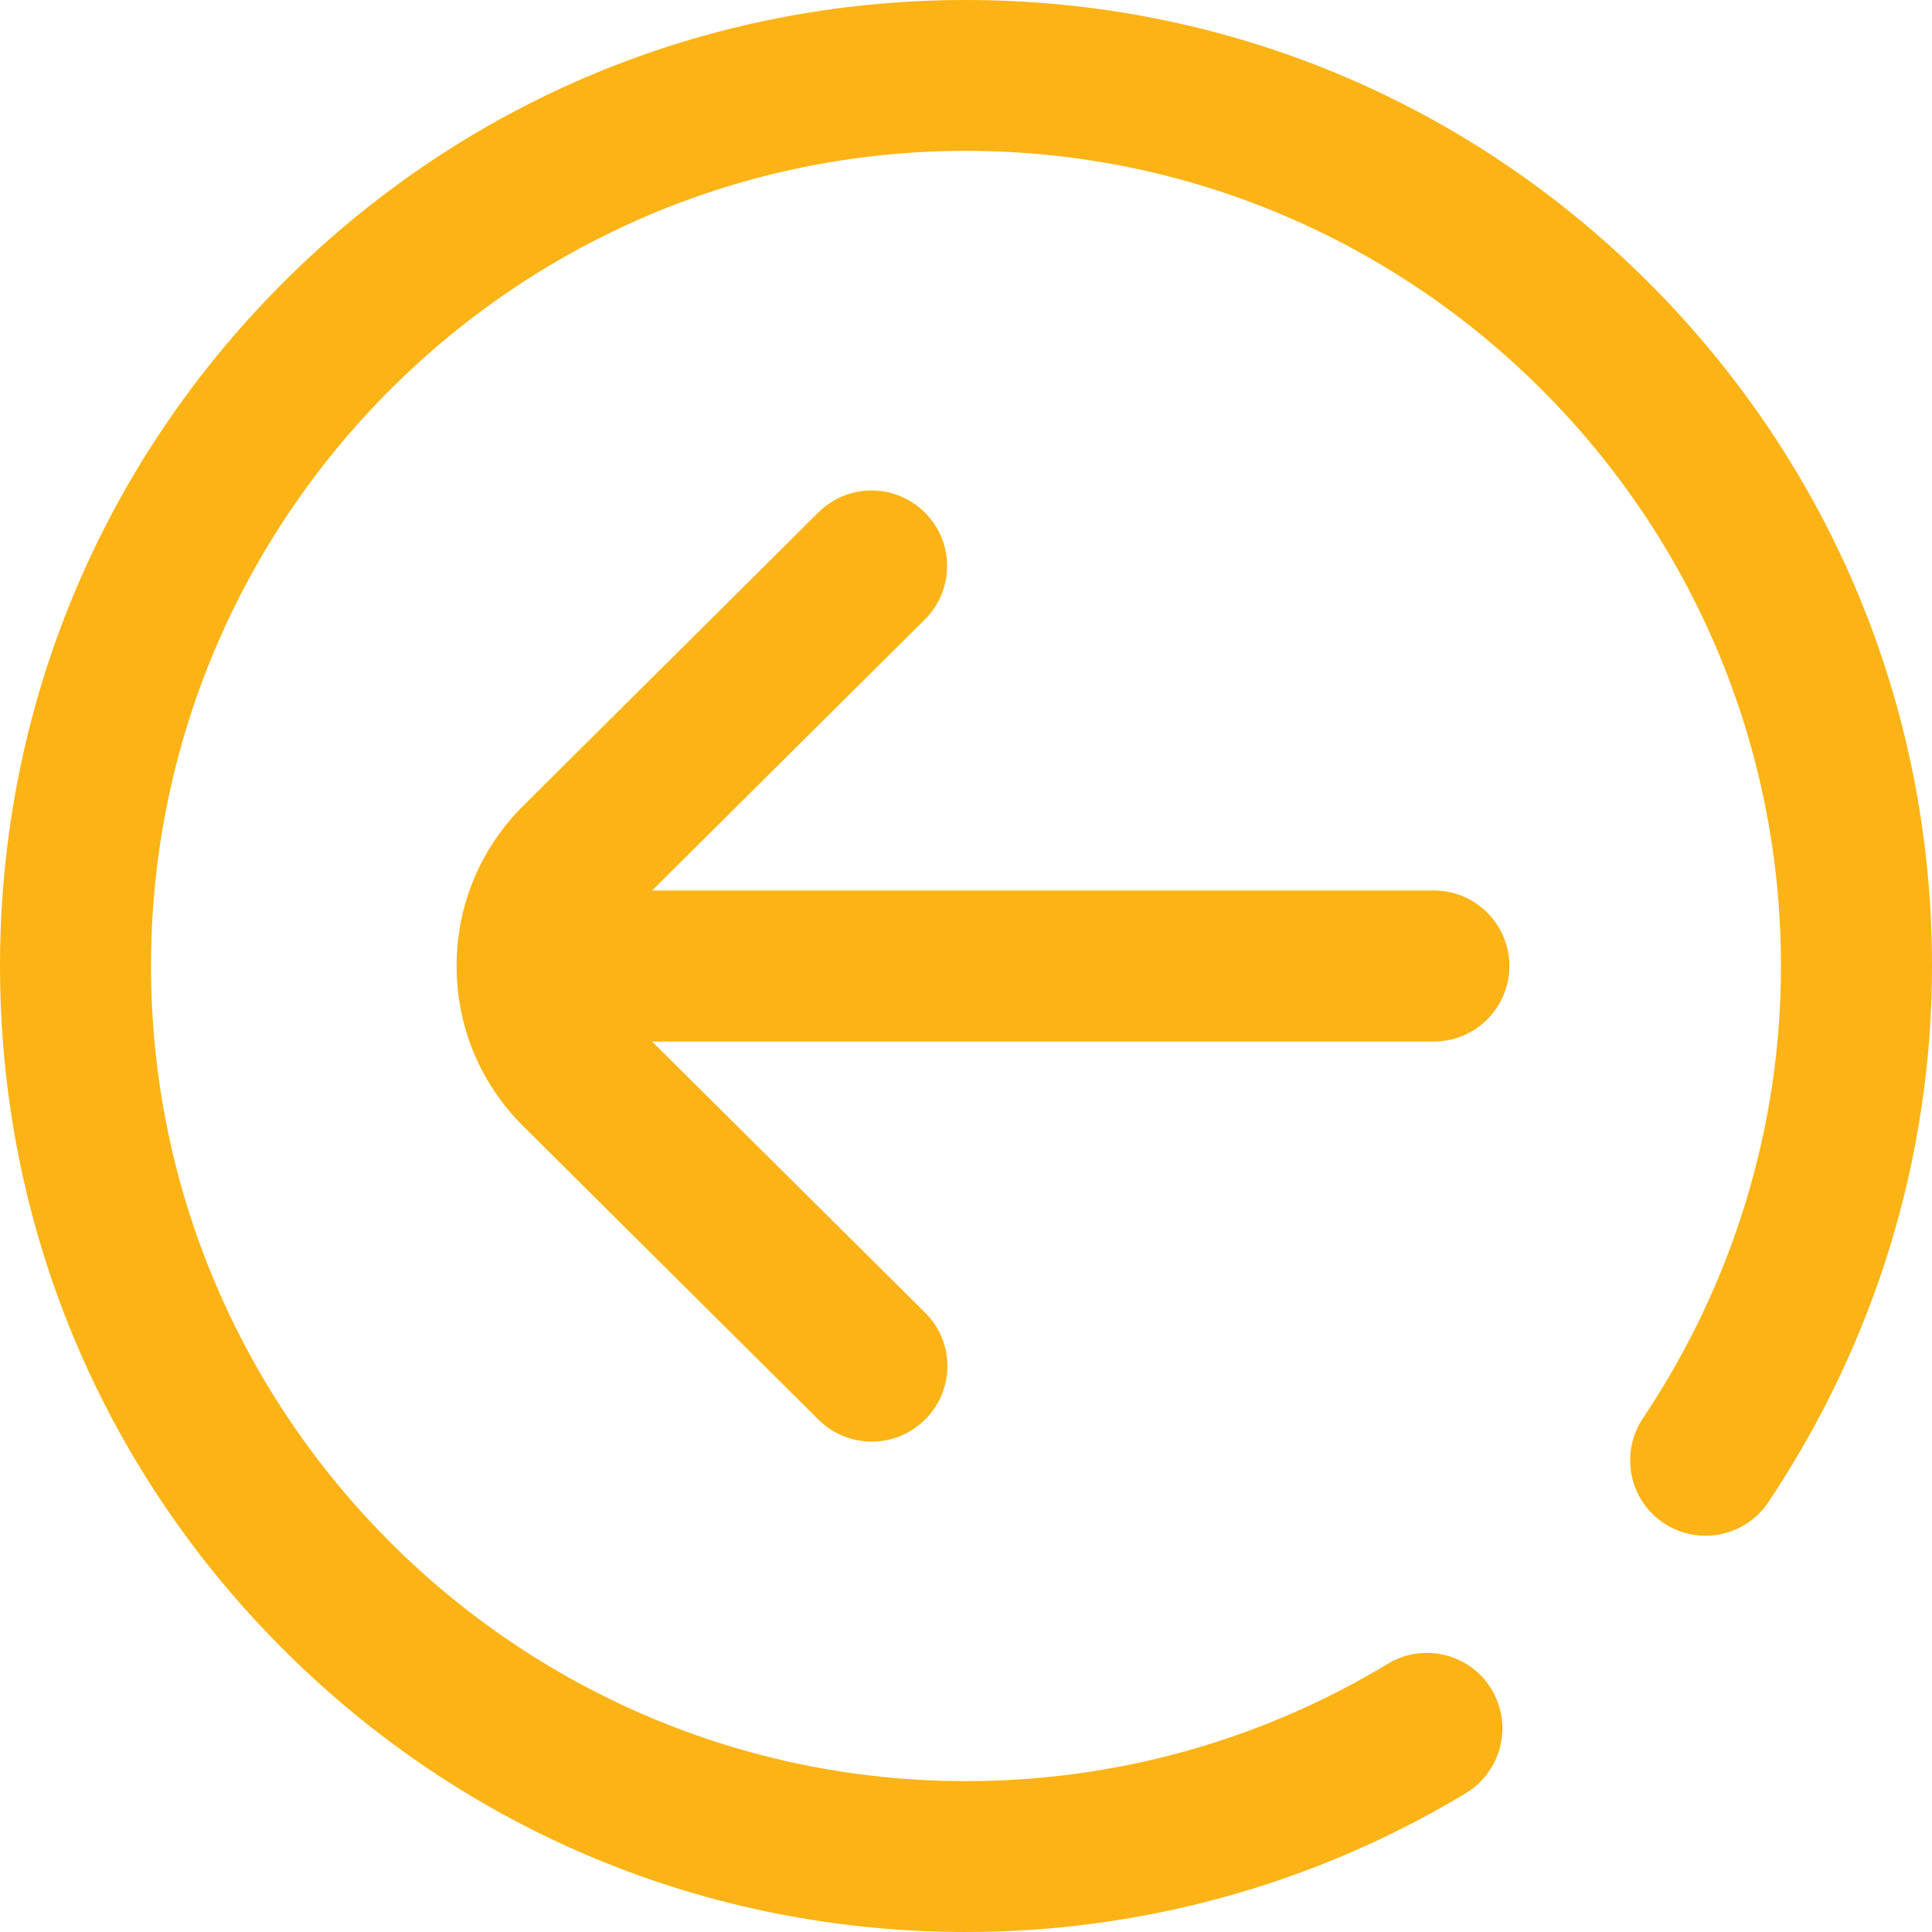
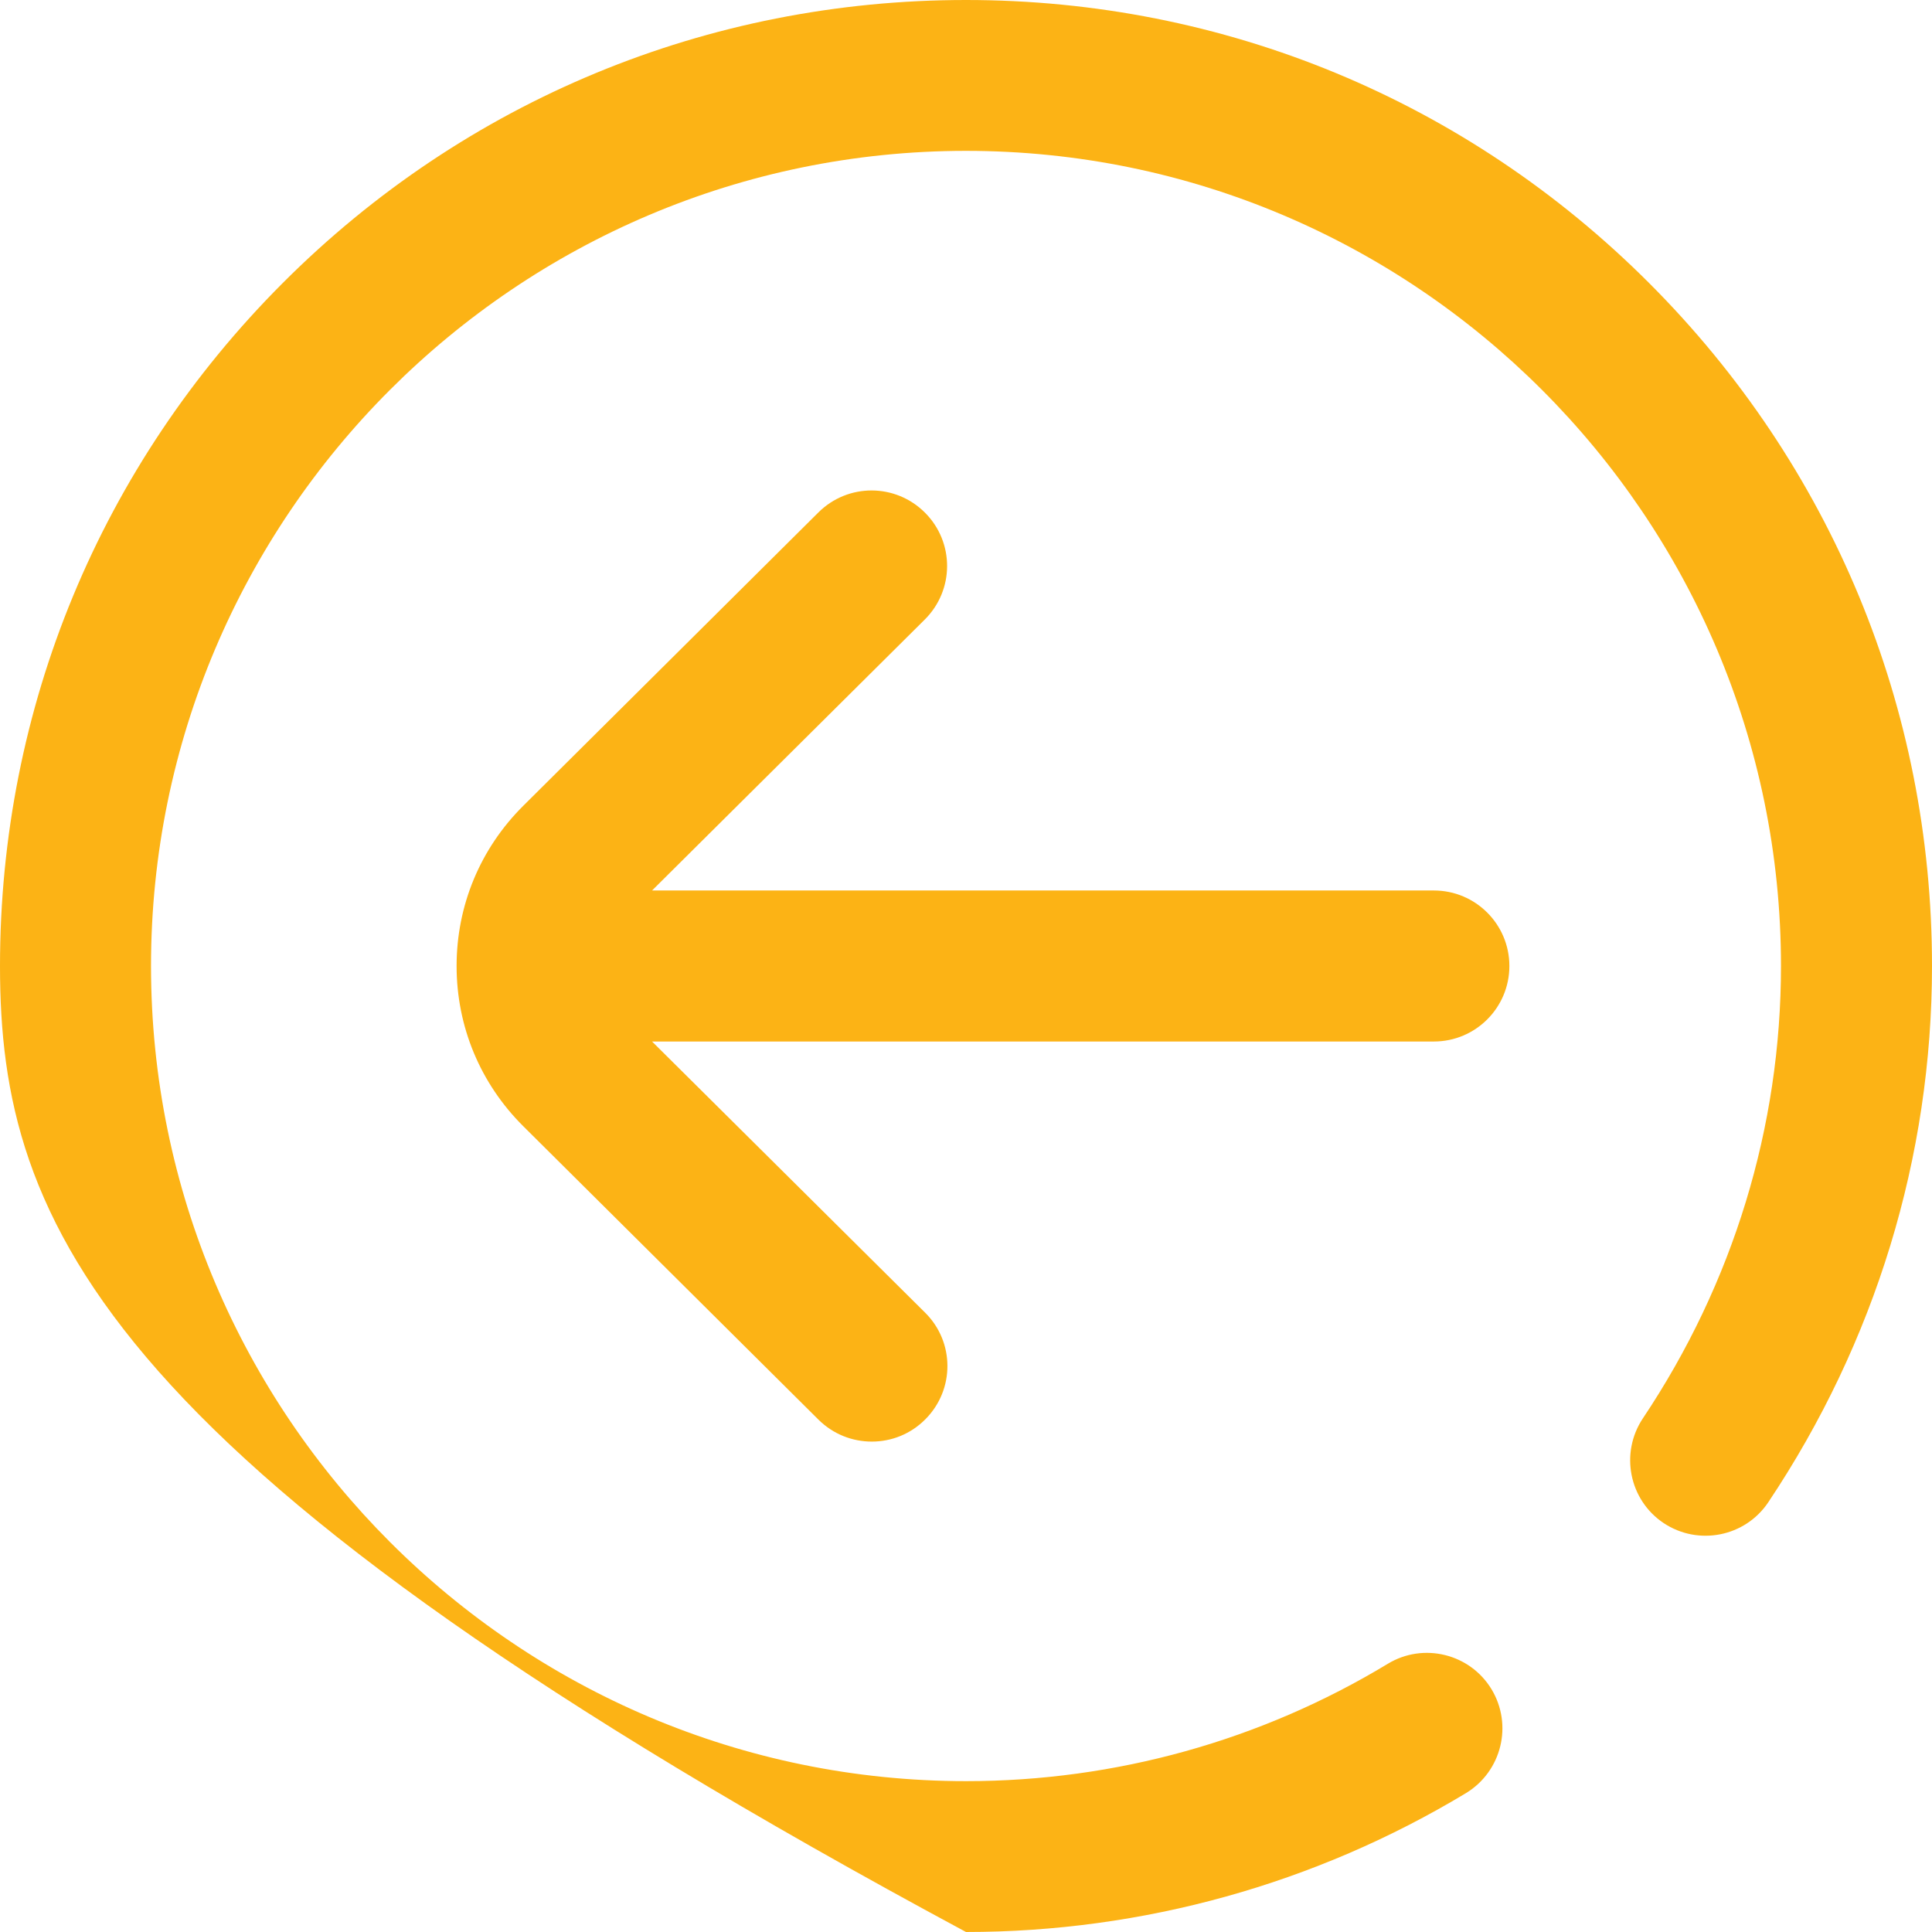
<svg xmlns="http://www.w3.org/2000/svg" version="1.0" id="Layer_1" x="0px" y="0px" width="12px" height="12px" viewBox="0 0 12 12" enable-background="new 0 0 12 12" xml:space="preserve">
  <g>
-     <path fill="#FCB315" d="M12,6c0,1.185-0.352,2.336-1.017,3.331c-0.144,0.215-0.435,0.272-0.65,0.129   c-0.215-0.144-0.272-0.435-0.129-0.65c0.562-0.84,0.858-1.812,0.858-2.81c0-2.792-2.271-5.063-5.063-5.063   C3.208,0.938,0.938,3.208,0.938,6c0,2.791,2.271,5.063,5.063,5.063c0.926,0,1.831-0.252,2.619-0.729   c0.221-0.134,0.51-0.063,0.644,0.158c0.134,0.222,0.063,0.51-0.158,0.645C8.171,11.701,7.098,12,6,12   c-1.603,0-3.109-0.624-4.243-1.758C0.624,9.109,0,7.603,0,6s0.624-3.109,1.757-4.243S4.397,0,6,0s3.109,0.624,4.242,1.757   C11.376,2.891,12,4.397,12,6L12,6z M9.375,6c0-0.259-0.21-0.469-0.469-0.469H4.05l1.694-1.683c0.184-0.183,0.185-0.479,0.002-0.663   S5.267,3,5.083,3.183L3.251,5.004C2.983,5.27,2.836,5.624,2.836,6s0.147,0.73,0.415,0.996l1.833,1.822   c0.092,0.091,0.211,0.136,0.331,0.136c0.121,0,0.241-0.046,0.333-0.139c0.183-0.184,0.182-0.48-0.002-0.662L4.05,6.469h4.856   C9.165,6.469,9.375,6.259,9.375,6L9.375,6z M9.375,6" />
+     <path fill="#FCB315" d="M12,6c0,1.185-0.352,2.336-1.017,3.331c-0.144,0.215-0.435,0.272-0.65,0.129   c-0.215-0.144-0.272-0.435-0.129-0.65c0.562-0.84,0.858-1.812,0.858-2.81c0-2.792-2.271-5.063-5.063-5.063   C3.208,0.938,0.938,3.208,0.938,6c0,2.791,2.271,5.063,5.063,5.063c0.926,0,1.831-0.252,2.619-0.729   c0.221-0.134,0.51-0.063,0.644,0.158c0.134,0.222,0.063,0.51-0.158,0.645C8.171,11.701,7.098,12,6,12   C0.624,9.109,0,7.603,0,6s0.624-3.109,1.757-4.243S4.397,0,6,0s3.109,0.624,4.242,1.757   C11.376,2.891,12,4.397,12,6L12,6z M9.375,6c0-0.259-0.21-0.469-0.469-0.469H4.05l1.694-1.683c0.184-0.183,0.185-0.479,0.002-0.663   S5.267,3,5.083,3.183L3.251,5.004C2.983,5.27,2.836,5.624,2.836,6s0.147,0.73,0.415,0.996l1.833,1.822   c0.092,0.091,0.211,0.136,0.331,0.136c0.121,0,0.241-0.046,0.333-0.139c0.183-0.184,0.182-0.48-0.002-0.662L4.05,6.469h4.856   C9.165,6.469,9.375,6.259,9.375,6L9.375,6z M9.375,6" />
  </g>
</svg>